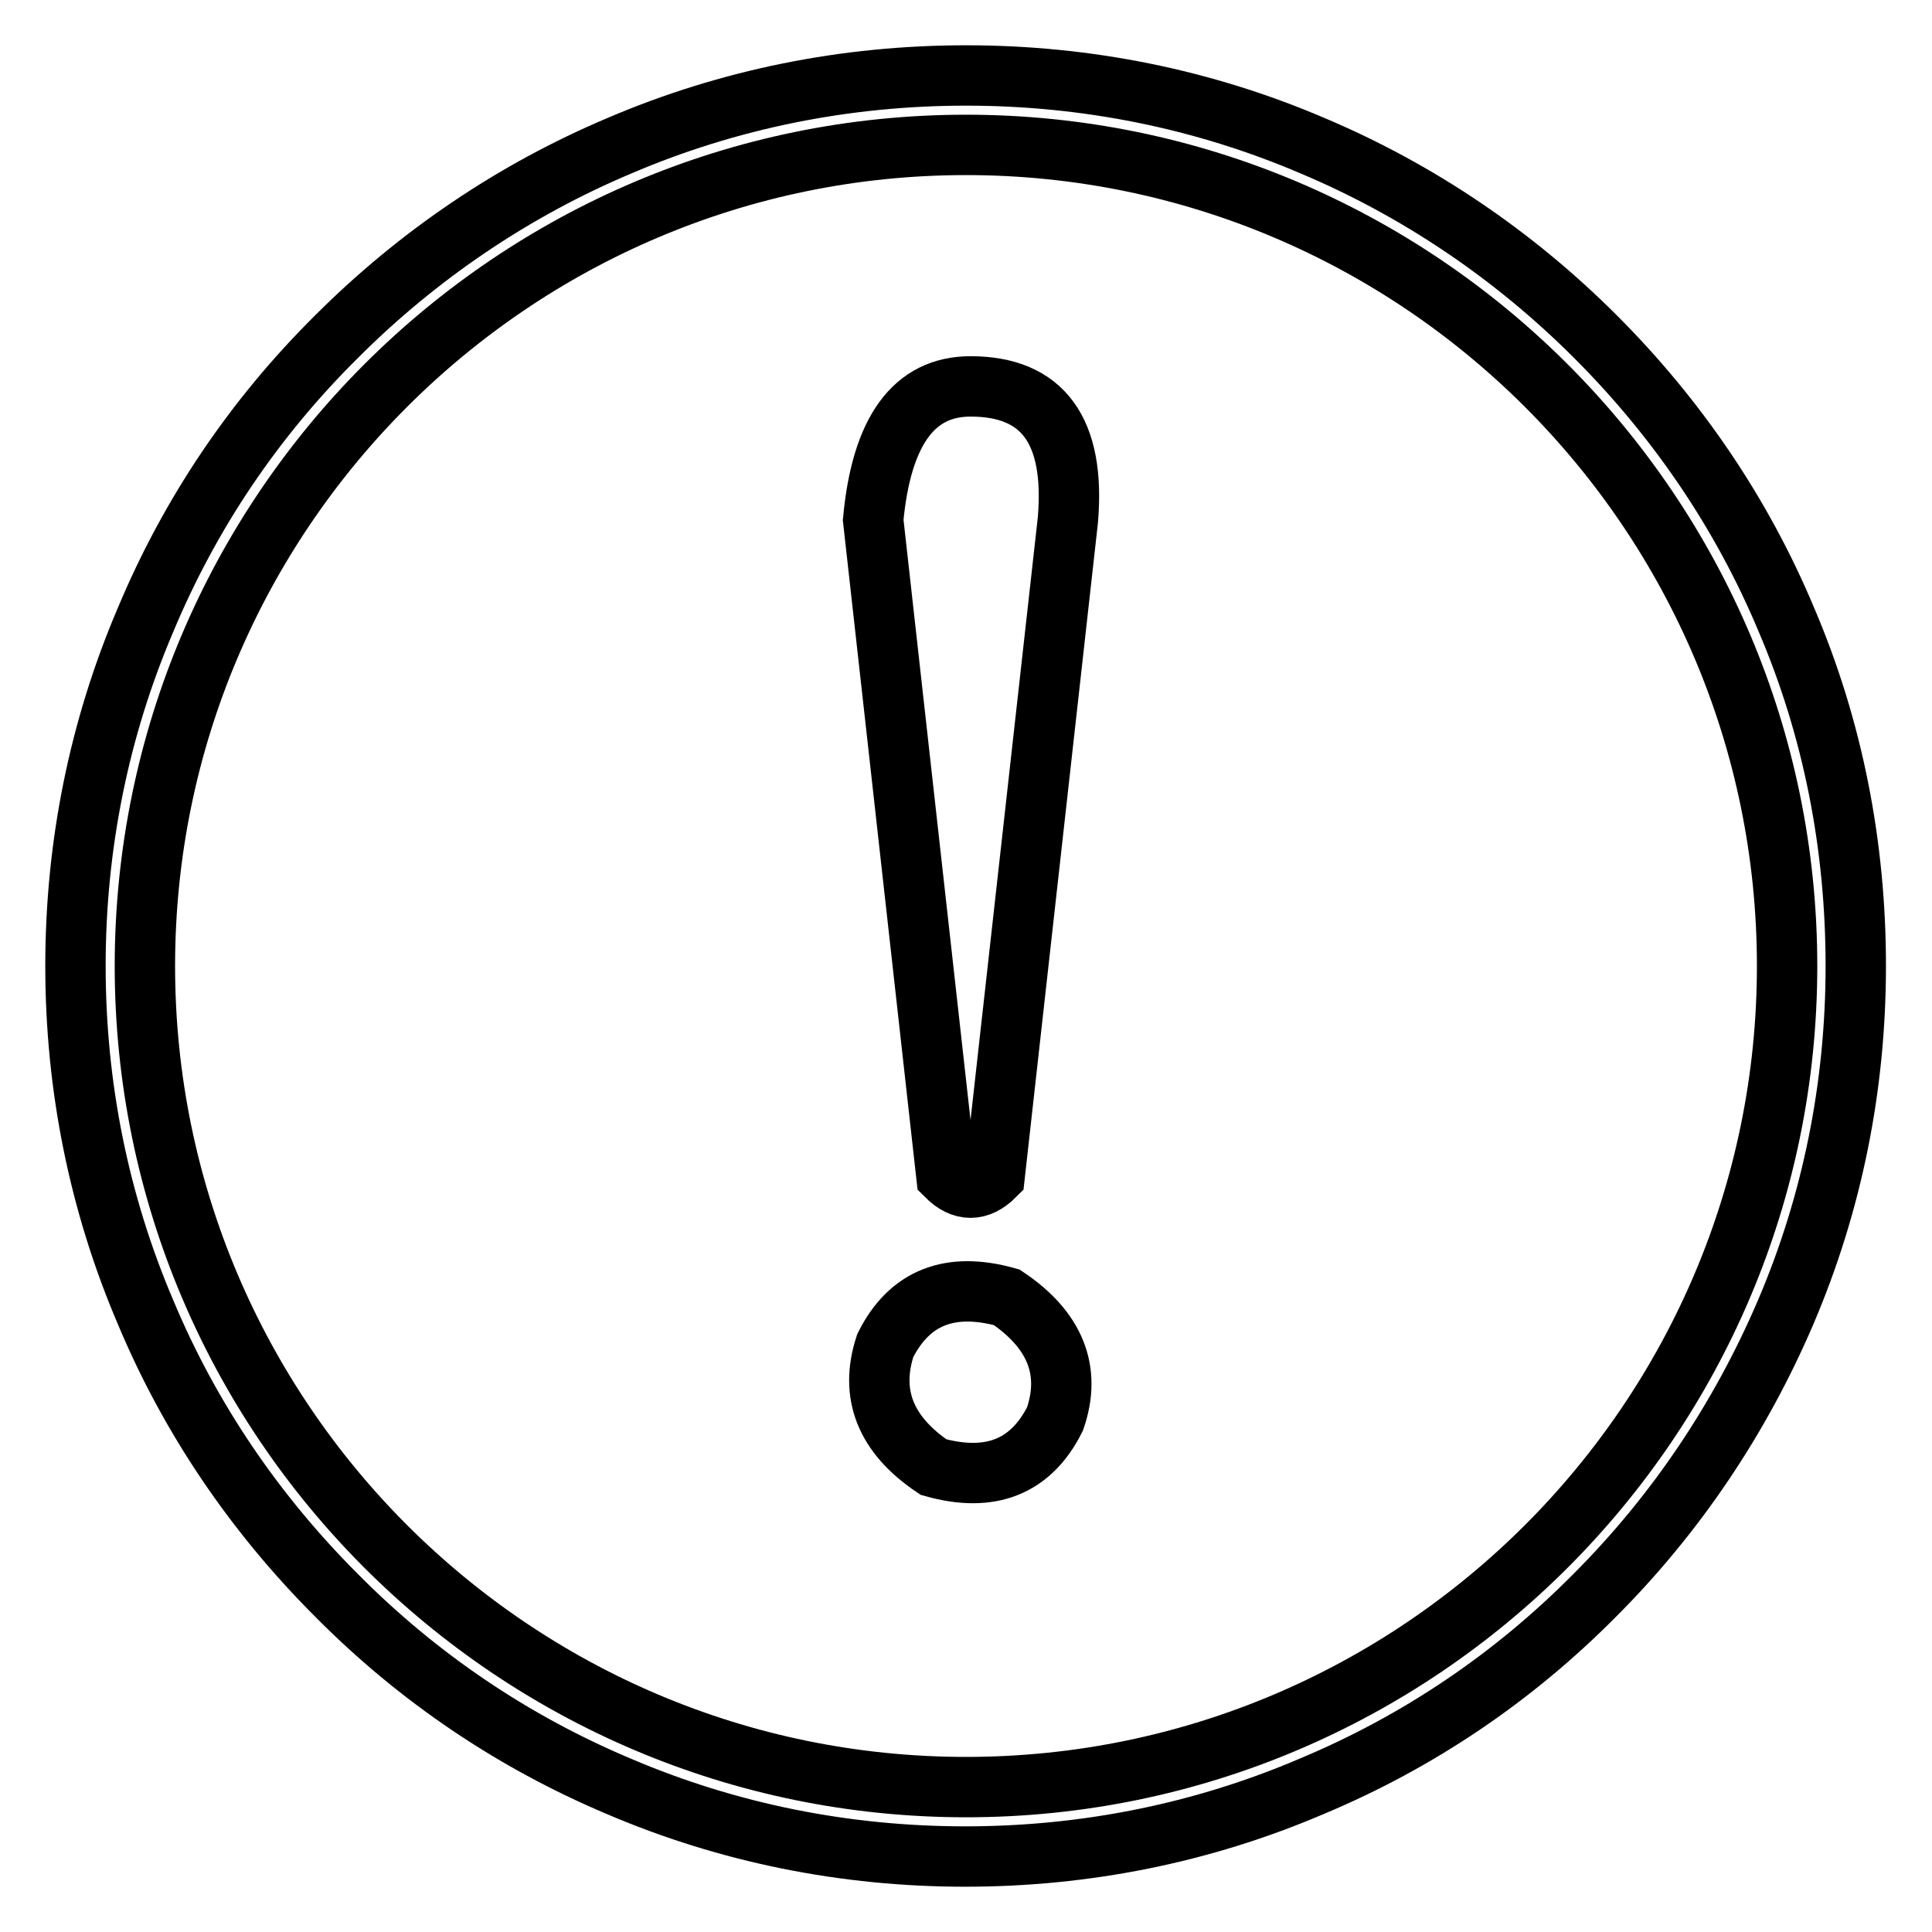
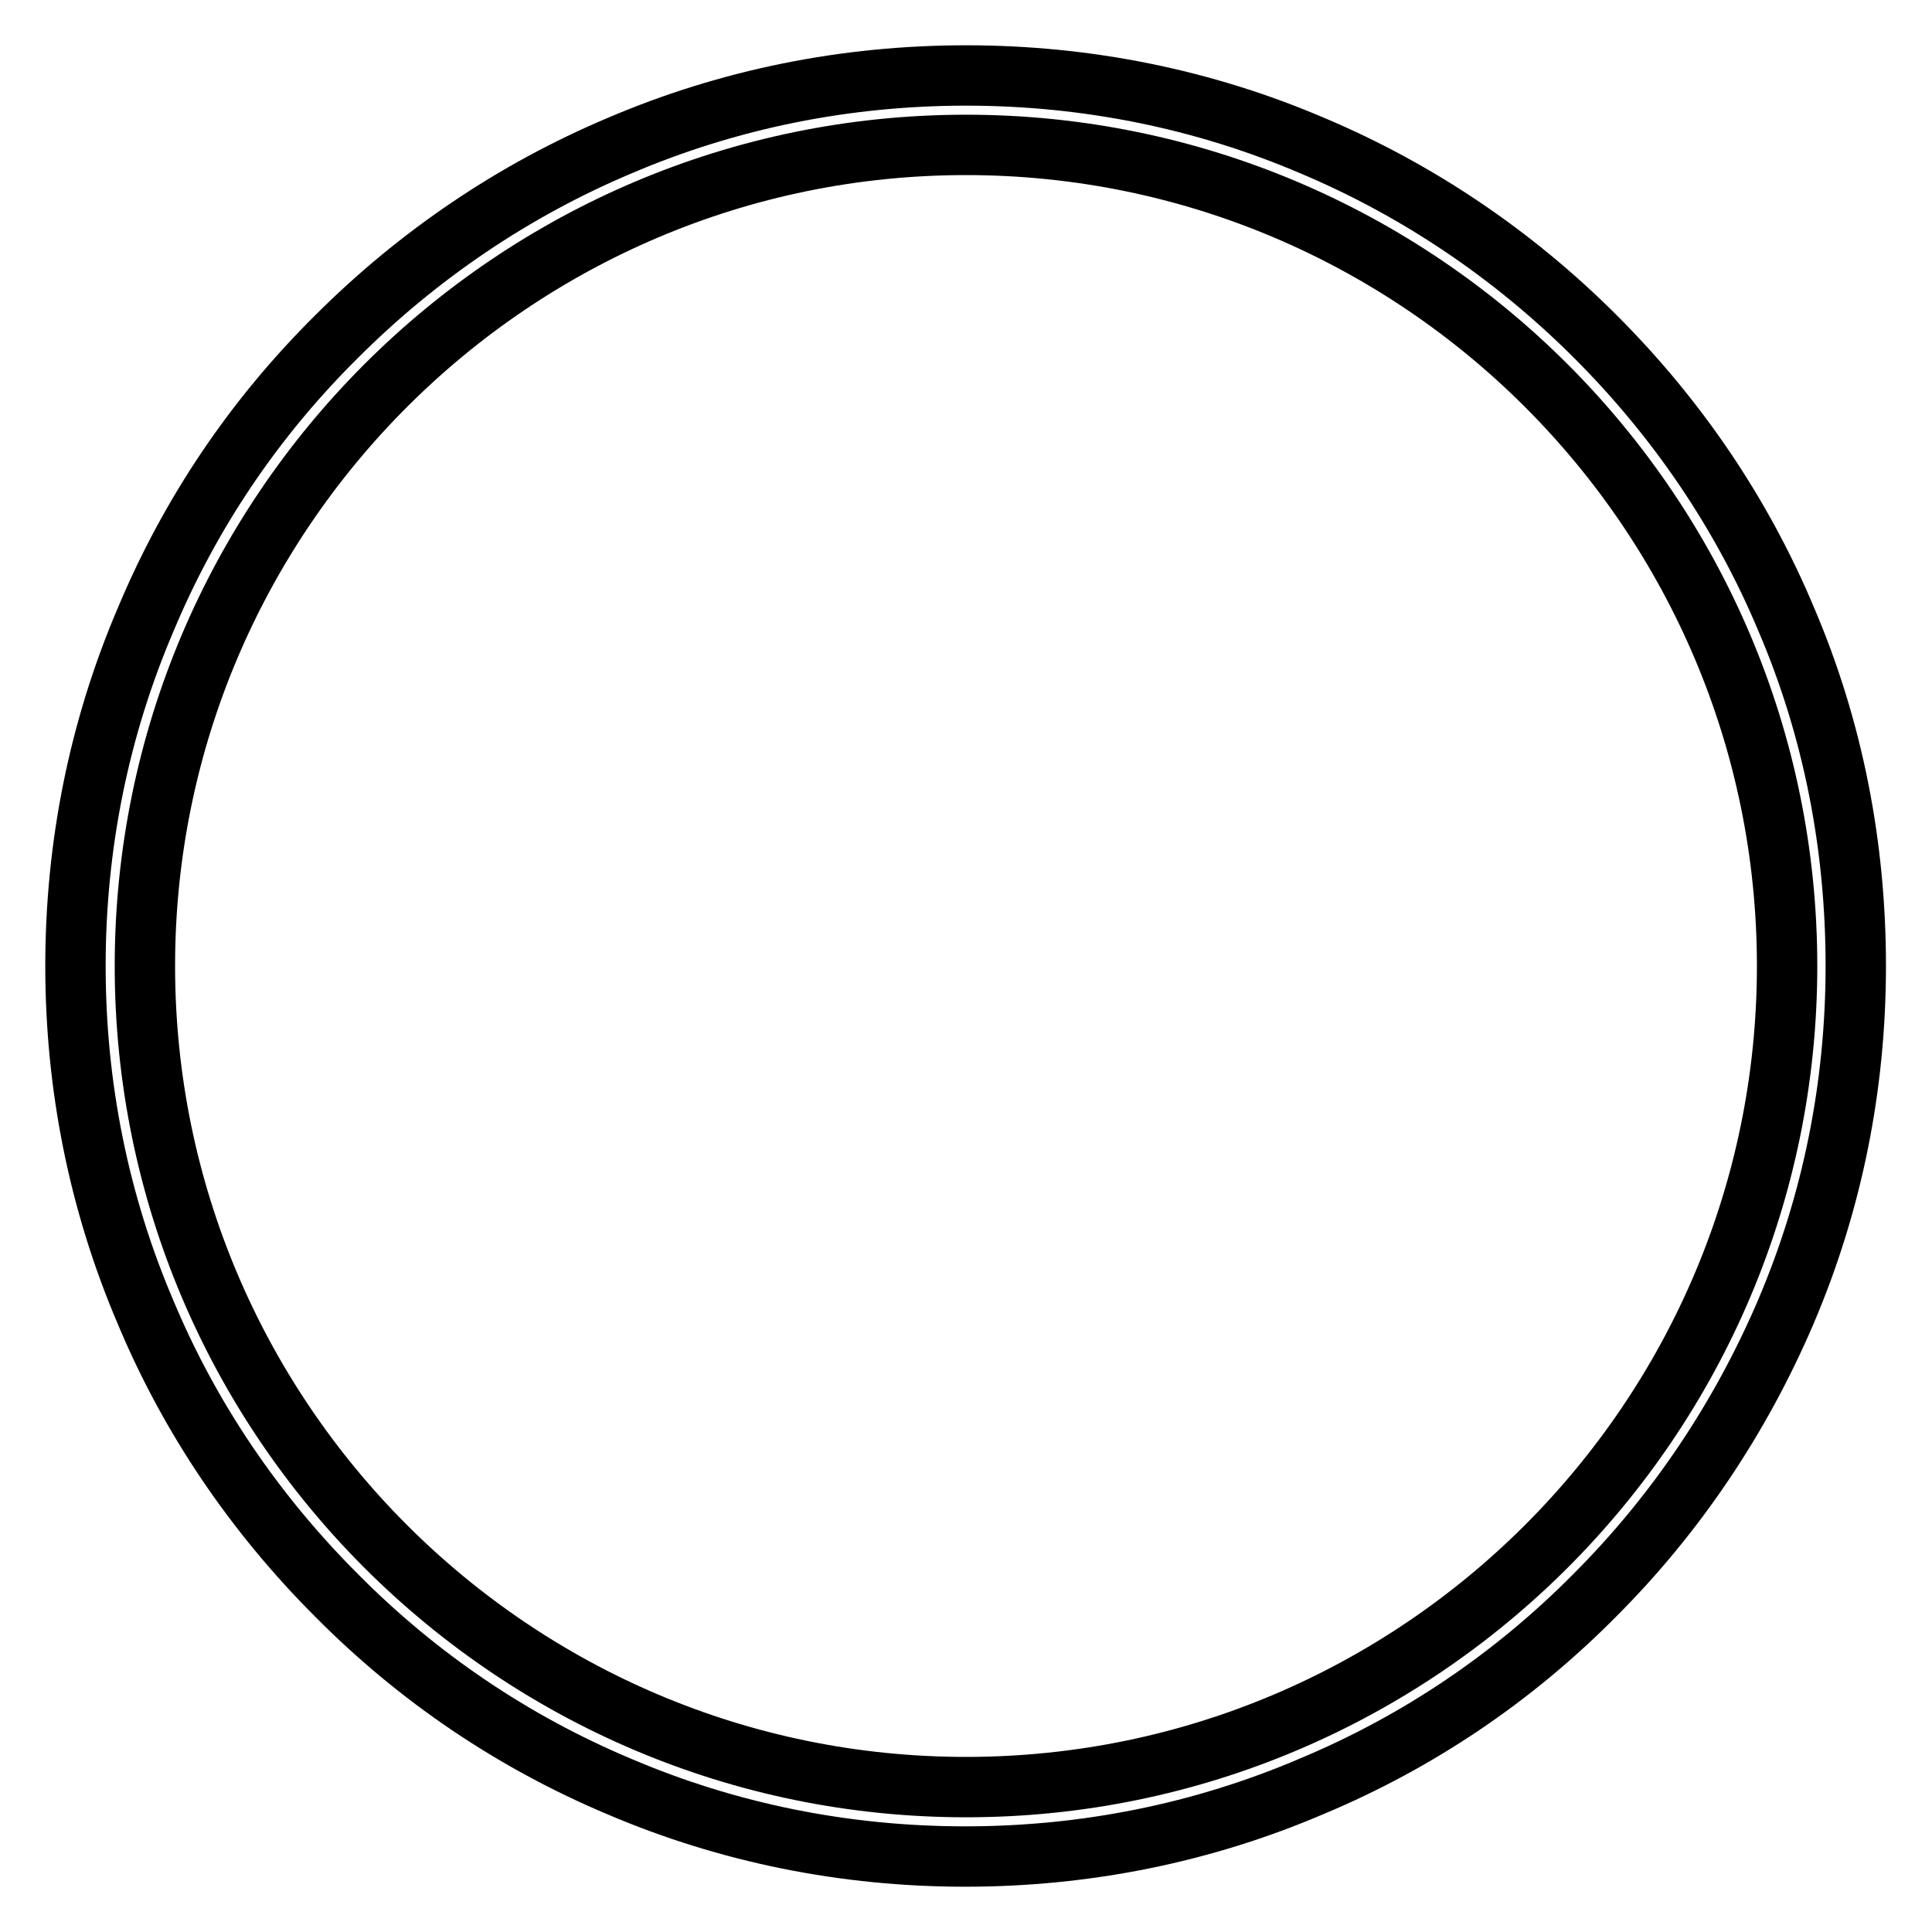
<svg xmlns="http://www.w3.org/2000/svg" version="1.1" x="0px" y="0px" viewBox="0 0 256 256" enable-background="new 0 0 256 256" xml:space="preserve">
  <g>
    <path stroke-width="8" fill-opacity="0" stroke="#000000" d="M236.7,82.1c-5.9-14.1-14.5-26.7-25.3-37.5c-10.8-10.8-23.5-19.4-37.5-25.3c-14.5-6.2-30-9.3-45.9-9.3 s-31.4,3.1-45.9,9.3c-14,5.9-26.7,14.5-37.5,25.3C33.7,55.4,25.2,68,19.3,82.1c-6.2,14.5-9.3,30-9.3,45.9s3.1,31.4,9.3,45.9 c5.9,14.1,14.5,26.7,25.3,37.5C55.4,222.3,68,230.8,82,236.7c14.5,6.2,30,9.3,45.9,9.3c15.9,0,31.4-3.1,45.9-9.3 c14.1-5.9,26.7-14.4,37.5-25.3c10.8-10.8,19.3-23.5,25.3-37.5c6.2-14.5,9.3-30,9.3-45.9S242.9,96.6,236.7,82.1L236.7,82.1z  M128,236.8C68,236.8,19.2,188,19.2,128S68,19.2,128,19.2S236.8,68,236.8,128S188,236.8,128,236.8z" />
-     <path stroke-width="8" fill-opacity="0" stroke="#000000" d="M133.4,171.9c-7.5-2.1-12.9,0-16.1,6.4c-2.1,6.4,0,11.8,6.4,16.1c7.5,2.1,12.9,0,16.1-6.4 C142,181.6,139.8,176.2,133.4,171.9z M128.6,51.2c-7.5,0-11.8,5.9-12.9,17.7l9.7,86.9c2.1,2.1,4.3,2.1,6.4,0l9.7-86.9 C142.5,57.1,138.2,51.2,128.6,51.2L128.6,51.2z" />
  </g>
</svg>